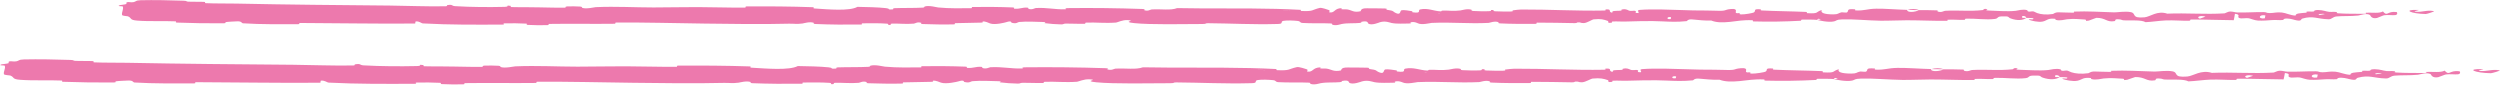
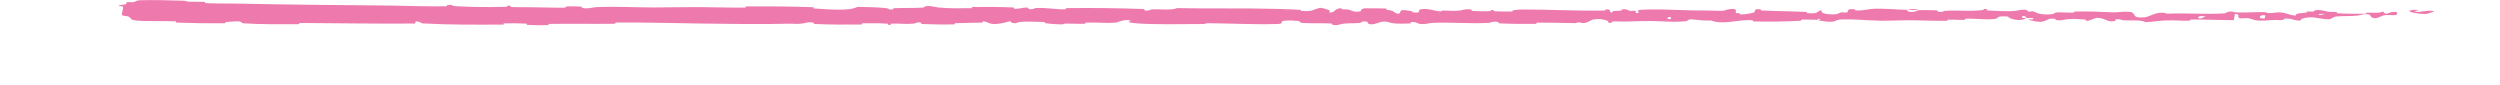
<svg xmlns="http://www.w3.org/2000/svg" viewBox="0 0 590.00 19.97" data-guides="{&quot;vertical&quot;:[],&quot;horizontal&quot;:[]}">
-   <path fill="#ed79ad" stroke="none" fill-opacity="1" stroke-width="1" stroke-opacity="1" alignment-baseline="baseline" baseline-shift="baseline" id="tSvg128374d53d8" title="Path 1" d="M5.68 14.024C8.986 13.947 13.319 14.03 16.612 14.143C17.644 14.178 17.121 14.335 17.834 14.367C19.227 14.428 20.525 14.351 21.902 14.423C22.359 14.448 21.791 14.697 22.269 14.718C24.891 14.828 27.372 14.764 30.028 14.817C43.112 15.078 55.973 15.172 69.216 15.285C73.583 15.322 78.892 15.548 83.402 15.449C83.928 15.438 83.615 15.219 83.715 15.201C85.286 14.925 84.764 15.367 85.79 15.425C89.861 15.656 94.39 15.677 98.308 15.592C98.331 15.592 98.355 15.591 98.376 15.591C99.929 15.544 98.328 15.125 99.982 15.366C100.099 15.382 99.676 15.614 100.133 15.639C101.169 15.694 103.137 15.653 103.941 15.671C105.489 15.708 105.745 15.706 107.21 15.708C109.212 15.714 111.594 15.829 113.742 15.777C114.201 15.765 113.594 15.527 114.325 15.486C115.057 15.446 116.994 15.466 117.647 15.522C118.3 15.578 118.022 15.765 118.137 15.808C119.088 16.17 121.328 15.669 121.616 15.656C126.871 15.445 131.377 15.731 136.31 15.73C140.055 15.729 144.059 15.634 147.622 15.647C151.867 15.664 155.465 15.793 159.589 15.77C160.025 15.768 159.514 15.489 160.047 15.486C165.694 15.453 171.302 15.483 176.925 15.672C177.489 15.691 176.763 15.937 177.326 15.971C180.776 16.173 186.234 16.657 188.282 15.588C190.619 15.63 193.456 15.673 195.547 15.889C196.7 16.007 195.908 16.221 196.693 16.208C196.824 16.206 197.002 16.197 197.241 16.181C197.614 16.155 197.129 15.921 197.688 15.901C200.046 15.815 202.622 15.891 204.955 15.77C205.429 15.745 205.299 15.535 205.434 15.497C206.564 15.191 208.445 15.697 208.855 15.734C211.976 16.008 214.257 15.9 217.165 15.907C217.84 15.909 217.042 15.627 217.691 15.618C221.059 15.578 224.549 15.602 227.847 15.727C228.58 15.755 227.906 15.996 228.257 16.022C229.802 16.133 230.144 15.679 231.627 15.777C231.94 15.797 231.764 16.003 231.821 16.026C232.713 16.38 233.488 15.878 233.718 15.867C236.621 15.715 238.477 16.239 241.281 16.165C241.617 16.156 240.86 15.896 241.802 15.885C248.086 15.813 254.731 15.885 260.95 16.093C261.917 16.125 261.227 16.32 261.288 16.344C262.28 16.721 262.921 16.216 263.236 16.197C265.724 16.061 268.047 16.484 269.738 15.883C278.19 16.05 286.612 15.866 295.008 16.065C297.075 16.114 299.141 16.186 301.205 16.292C301.338 16.299 301.101 16.547 301.365 16.558C304.556 16.698 303.943 16.312 306.055 15.84C306.586 15.721 308.205 16.291 308.348 16.333C308.869 16.487 308.329 16.856 308.503 16.886C309.948 17.12 309.713 15.898 311.662 15.898C311.723 15.9 311.467 16.125 311.631 16.147C312.139 16.217 312.643 16.128 313.14 16.206C314.279 16.385 314.685 16.979 316.424 16.633C316.644 16.588 316.308 15.895 318.049 15.928C318.742 15.941 321.814 15.929 322.675 15.974C323.535 16.019 322.944 16.242 323.006 16.252C325.322 16.548 324.444 16.67 325.605 17.107C326.765 17.543 326.444 16.504 326.917 16.388C327.391 16.272 329.089 16.516 329.507 16.601C329.924 16.685 329.404 16.827 329.775 16.875C332.235 17.189 330.854 16.36 331.665 16.195C333.576 15.804 335.064 16.575 336.814 16.65C337.287 16.671 336.901 16.495 337.322 16.479C338.992 16.416 339.996 16.657 341.895 16.436C342.205 16.4 343.741 15.937 344.734 16.277C344.875 16.326 344.475 16.518 345.187 16.561C346.25 16.625 348.165 16.667 349.307 16.603C350.15 16.556 349.184 16.239 350.245 16.337C350.717 16.381 349.843 16.567 350.729 16.634C351.611 16.701 353.866 16.692 354.724 16.686C355.58 16.68 355.111 16.439 355.18 16.423C355.599 16.331 357.242 16.215 357.388 16.215C364.714 16.186 371.469 16.591 378.601 16.457C379.161 16.446 378.788 16.193 378.873 16.189C380.79 16.083 379.279 16.756 380.617 16.981C380.424 16.468 381.214 16.561 382.564 16.504C383.214 16.477 382.86 16.278 382.919 16.258C383.884 15.956 384.555 16.346 384.729 16.425C385.367 16.719 386.063 16.372 386.497 16.568C386.931 16.763 385.932 17.052 387.226 17.048C387.589 16.864 386.628 16.384 387.611 16.306C389.137 16.185 391.207 16.177 393.323 16.213C396.349 16.265 399.468 16.405 401.223 16.428C404.199 16.467 405.16 16.433 406.893 16.499C410.026 16.619 408.878 16.263 410.823 16.1C412.773 15.937 411.825 16.814 412.105 17.002C412.38 17.191 412.681 16.997 413.024 17.1C413.365 17.204 412.626 17.332 413.428 17.371C414.231 17.41 416.427 17.075 416.711 16.878C417.313 16.46 416.324 16.021 418.448 16.175C418.571 16.184 418.175 16.415 418.642 16.439C422.358 16.616 426.22 16.627 429.932 16.784C430.442 16.806 429.986 17.063 430.283 17.078C433.377 17.242 432.271 16.81 433.967 16.329C433.586 16.969 434.524 17.36 436.872 17.364C438.283 17.366 438.041 17.087 438.954 16.89C439.228 16.831 440.226 17.023 440.407 16.891C441.004 16.462 440.063 15.981 442.483 16.172C442.59 16.182 442.252 16.417 442.619 16.431C444.991 16.524 445.275 16.075 447.839 16.02C449.849 15.978 453.425 16.252 455.714 16.296C455.665 17.015 457.827 16.851 458.704 16.355C460.189 16.375 461.793 16.347 463.229 16.416C463.723 16.439 463.399 16.647 463.461 16.67C464.416 17.023 465.062 16.54 465.382 16.521C468.857 16.338 471.689 16.703 475.005 16.346C475.123 16.333 475.313 15.834 476.2 16.198C476.257 16.223 475.162 16.451 476.722 16.468C478.282 16.486 481.223 16.754 483.389 16.522C483.913 16.466 485.239 16.061 486.304 16.378C486.445 16.421 486.29 16.564 486.495 16.644C487.156 16.898 487.517 16.393 488.294 16.822C488.917 17.165 490.079 17.44 491.639 17.383C492.027 17.369 492.439 17.335 492.874 17.276C492.944 17.267 493.461 16.867 494.147 16.873C495.244 16.884 496.801 16.967 497.946 16.965C498.494 16.963 498.144 16.715 498.239 16.71C501.925 16.571 504.549 16.793 508.498 16.889C509.222 16.907 511.302 16.568 512.704 16.836C514.242 17.129 512.661 18.349 516.198 18.058C517.624 17.942 519.431 16.395 521.995 17.196C526.967 16.998 531.565 17.408 536.552 17.124C536.776 17.112 537.485 16.68 538.012 16.686C538.795 16.695 539.224 16.897 539.783 16.91C542.124 16.971 544.268 16.799 546.525 16.825C547.382 16.835 547.083 17.044 548.105 17.056C549.126 17.067 549.808 16.792 551.192 16.925C552.238 17.026 553.283 17.588 554.671 17.653C554.724 17.099 555.677 17.111 557.371 16.964C557.697 16.936 557.348 16.743 557.502 16.72C558.129 16.62 558.709 16.78 559.305 16.672C559.449 16.646 559.456 16.457 559.574 16.425C560.581 16.146 562.24 16.572 562.524 16.646C563.616 16.927 564.126 16.681 564.964 16.792C565.799 16.903 564.55 17.042 565.526 17.109C567.55 17.248 570.152 17.217 572.208 17.226C573.027 17.228 572.468 16.976 572.585 16.97C574.281 16.906 575.997 17.175 576.938 16.672C578.113 17.973 577.96 16.545 580.385 16.806C580.576 16.827 580.819 17.442 580.085 17.533C579.352 17.623 578.24 17.43 577.223 17.571C576.982 17.604 575.602 18.181 575.414 18.216C573.939 18.489 573.73 17.569 573.652 17.519C572.767 16.974 571.081 17.595 570.636 17.638C568.605 17.835 566.879 17.705 565.179 17.846C564.068 17.936 563.959 18.539 563.087 18.52C560.186 18.459 559.173 17.619 556.44 18.348C555.853 18.503 556.436 19.161 554.336 18.644C554.203 18.611 552.644 18.137 551.743 18.437C551.63 18.475 551.634 18.667 551.484 18.683C550.484 18.787 549.817 18.634 548.728 18.707C547.639 18.781 546.328 18.89 545.085 18.825C544.335 18.786 543.373 18.428 543.015 18.341C542.001 18.089 540.915 18.502 540.287 18.197C539.654 17.89 540.891 17.424 539.232 17.226C539.171 17.724 539.03 18.236 538.93 18.737C535.293 18.72 531.713 18.558 528.064 18.58C527.611 18.584 528.074 18.852 527.589 18.862C525.542 18.904 523.755 18.713 521.632 18.79C519.99 18.849 518.189 19.133 516.471 19.205C515.421 18.634 512.872 18.828 511.02 18.776C510.372 18.758 510.415 18.605 509.953 18.556C508.214 18.372 509.029 18.876 508.552 18.955C506.505 19.294 506.329 18.153 503.916 18.181C503.788 18.182 502.226 18.79 502.01 18.828C500.643 19.075 501.784 18.617 500.928 18.572C499.365 18.489 498.279 18.344 496.445 18.522C495.911 18.575 494.628 18.954 493.589 18.661C493.453 18.623 493.528 18.422 493.418 18.41C492.527 18.322 492.024 18.4 491.639 18.533C491.164 18.696 490.867 18.941 490.239 19.059C489.102 19.273 487.345 18.837 486.987 18.711C486.053 18.386 487.704 18.572 487.755 18.541C488.349 18.161 487.068 18.226 486.089 18.194C485.948 17.575 484.579 17.612 485.075 18.163C485.131 18.224 485.893 18.166 486.089 18.194C485.23 18.802 483.726 18.88 482.064 18.312C481.286 18.046 482.021 17.735 479.658 17.849C478.586 17.9 479.001 18.326 478.054 18.443C475.892 18.708 473.082 18.31 470.853 18.373C470.044 18.396 470.832 18.629 470.28 18.653C468.812 18.716 467.518 18.541 466.044 18.631C465.911 18.639 466.237 18.883 465.778 18.887C462.304 18.915 459.279 18.758 455.653 18.754C453.9 18.752 450.767 18.887 448.951 18.86C445.804 18.814 441.934 18.459 439.246 18.545C437.493 18.6 437.877 18.845 437.126 19.011C435.677 19.334 433.11 18.756 432.765 18.666C432.755 18.663 434.263 18.606 433.458 18.48C432.99 18.219 432.782 18.665 432.765 18.666C432.538 18.609 429.525 18.553 428.926 18.6C428.601 18.625 428.783 18.857 428.613 18.866C424.584 19.073 420.546 19.132 416.459 19.024C416.388 19.019 416.496 18.76 416.327 18.752C413.96 18.637 412.445 18.954 410.494 19.142C408.543 19.33 406.995 19.267 405.841 18.823C404.368 18.878 402.256 18.682 401.041 18.563C399.825 18.443 399.656 18.948 399.548 18.957C397.103 19.191 395.414 19.099 393.323 19.015C392.562 18.984 391.748 18.955 390.825 18.943C389.18 18.921 385.916 18.994 384.134 19.049C382.727 19.093 381.878 18.975 380.582 19.051C380.406 19.061 380.583 19.285 380.529 19.294C379.082 19.563 379.777 19.014 379.478 18.916C378.394 18.559 377.726 18.37 375.872 18.537C375.444 18.576 374.198 19.366 373.419 19.412C372.406 19.471 372.788 19.187 371.726 19.256C371.636 19.262 371.655 19.436 371 19.429C367.959 19.395 364.645 19.294 361.485 19.311C361.054 19.313 361.608 19.59 360.984 19.597C358.058 19.63 354.851 19.62 352.001 19.49C351.3 19.457 351.739 19.263 351.586 19.205C350.652 18.857 349.325 19.363 349.106 19.373C343.888 19.616 339.894 19.158 334.574 19.376C334.285 19.389 332.056 19.932 331.062 19.466C330.994 19.435 330.01 18.959 329.14 19.285C329.086 19.305 329.699 19.55 328.629 19.525C327.56 19.5 325.838 19.664 324.368 19.395C323.902 19.31 322.801 18.834 321.413 19.213C321.322 19.24 319.178 20.096 318.413 19.505C318.289 19.408 318.419 18.783 316.762 19.103C316.445 19.166 317.02 19.305 316.185 19.392C314.907 19.526 313.214 19.359 311.642 19.637C311.368 19.687 310.202 20.111 309.266 19.789C309.12 19.739 309.398 19.53 308.903 19.506C306.553 19.394 304.093 19.534 301.708 19.39C300.862 19.339 301.294 19.001 300.413 18.911C299.532 18.82 297.757 18.733 296.836 18.888C295.913 19.042 296.92 19.58 295.539 19.623C295.362 19.628 295.185 19.634 295.008 19.638C289.183 19.792 283.409 19.493 277.589 19.448C276.699 19.441 277.437 19.634 276.126 19.637C271.294 19.652 262.951 19.832 258.759 19.423C255.399 19.096 259.627 18.846 257.06 18.713C255.821 18.649 254.481 19.275 254.181 19.294C251.26 19.494 249.23 19.217 246.6 19.302C246.058 19.32 246.59 19.573 246.128 19.586C244.549 19.63 242.891 19.517 241.382 19.537C240.705 19.547 240.83 19.741 240.208 19.726C238.717 19.692 237.4 19.611 235.948 19.429C235.815 19.413 236.708 19.172 235.606 19.163C233.822 19.149 231.607 18.97 229.555 19.155C228.946 19.211 228.922 19.653 227.612 19.348C227.338 19.284 227.688 18.752 226.164 19.212C225.907 19.288 223.345 19.907 222.088 19.508C221.757 19.403 220.91 18.968 220.178 19.036C220.078 19.047 220.477 19.285 219.87 19.308C217.731 19.386 215.49 19.36 213.292 19.435C212.705 19.455 213.579 19.701 212.704 19.724C210.299 19.786 207.297 19.723 204.946 19.646C204.078 19.617 204.678 19.414 204.615 19.391C203.601 19.031 203.001 19.517 202.664 19.546C200.57 19.716 198.976 19.487 197.045 19.548C196.512 19.564 196.89 19.796 196.784 19.817C196.752 19.823 196.721 19.828 196.693 19.833C195.731 19.995 196.483 19.601 195.808 19.556C193.858 19.426 191.684 19.445 189.711 19.474C188.987 19.485 189.801 19.755 189.151 19.762C185.303 19.808 181.303 19.782 177.548 19.634C176.841 19.605 177.287 19.398 177.14 19.351C176.124 19.02 174.635 19.471 174.292 19.514C172.735 19.711 172.131 19.528 170.755 19.562C164.037 19.732 155.741 19.611 149.4 19.536C141.136 19.439 134.724 19.242 126.843 19.293C126.343 19.296 126.847 19.572 126.416 19.578C120.842 19.645 115.353 19.537 109.768 19.616C109.311 19.622 109.971 19.884 109.236 19.902C107.726 19.942 105.815 19.928 104.289 19.845C103.545 19.804 104.543 19.58 103.794 19.544C102.05 19.46 100.181 19.441 98.389 19.483C98.385 19.483 98.381 19.483 98.376 19.484C97.639 19.505 98.771 19.769 97.786 19.772C91.036 19.799 84.406 19.845 77.585 19.498C77.118 19.475 76.707 18.931 75.713 19.036C75.638 19.186 75.642 19.364 75.609 19.525C65.783 19.612 56.057 19.423 46.203 19.394C45.787 19.393 46.505 19.681 45.701 19.68C41.046 19.676 36.525 19.756 31.763 19.47C31.29 19.442 31.533 18.935 30.14 19.012C29.895 19.026 27.798 19.093 27.256 19.203C27.182 19.22 27.565 19.456 26.889 19.463C22.962 19.499 18.847 19.445 14.926 19.301C14.294 19.277 14.967 19.025 14.517 19.006C11.32 18.872 7.843 19.064 4.789 18.835C2.744 18.681 3.501 18.246 2.415 17.818C2.261 17.757 0.995 17.748 0.93 17.499C0.762 16.872 1.375 16.186 1.123 15.518C1.07 15.374 -0.625 15.529 0.378 15.181C0.449 15.158 1.678 15.043 1.981 14.925C2.191 14.843 1.812 14.59 2.242 14.485C2.672 14.381 3.144 14.593 3.857 14.471C4.57 14.347 4.257 14.058 5.68 14.024ZM395.568 18.029C394.443 17.787 394.276 18.674 395.494 18.462ZM531.734 17.889C530.262 17.498 529.256 18.073 530.294 18.375ZM546.991 17.604C545.271 17.296 545 18.553 546.842 18.299ZM7.453 17.696C7.438 17.684 6.528 17.672 6.506 17.684ZM562.131 17.293C561.594 17.123 560.048 17.319 560.716 17.531ZM336.861 17.083C336.843 17.07 336.191 17.058 336.204 17.133ZM587.862 17.279C584.061 17.231 581.755 16.192 585.896 16.31C586.645 16.331 584.28 16.641 585.234 16.735C586.98 16.905 588.139 16.253 589.922 16.602C590.244 16.666 588.079 17.284 587.856 17.28C587.858 17.279 587.86 17.279 587.862 17.279ZM394.92 16.964C394.897 16.953 393.994 16.942 393.973 16.953ZM298.789 16.535C298.738 16.51 296.643 16.486 296.574 16.509ZM455.749 16.315C456.735 16.032 457.914 15.999 458.699 16.355Z" />
  <path fill="#ed79ad" stroke="none" fill-opacity="1" stroke-width="1" stroke-opacity="1" alignment-baseline="baseline" baseline-shift="baseline" id="tSvgb5c5261988" title="Path 2" d="M33.209 0.053C36.27 -0.024 40.284 0.059 43.335 0.172C44.291 0.207 43.807 0.364 44.467 0.396C45.757 0.457 46.96 0.38 48.235 0.453C48.658 0.477 48.132 0.726 48.575 0.747C51.004 0.857 53.302 0.793 55.762 0.846C67.882 1.107 79.795 1.201 92.063 1.314C96.108 1.351 101.025 1.577 105.203 1.478C105.692 1.467 105.4 1.248 105.494 1.23C106.949 0.955 106.465 1.396 107.415 1.454C111.187 1.686 115.381 1.706 119.011 1.621C119.032 1.621 119.054 1.62 119.075 1.62C120.512 1.573 119.029 1.154 120.562 1.395C120.67 1.411 120.278 1.643 120.701 1.668C121.662 1.724 123.484 1.682 124.229 1.7C125.663 1.737 125.9 1.735 127.257 1.737C129.112 1.743 131.318 1.858 133.308 1.806C133.733 1.794 133.17 1.556 133.848 1.516C134.526 1.475 136.32 1.495 136.925 1.551C137.53 1.607 137.272 1.794 137.38 1.837C138.26 2.199 140.335 1.698 140.602 1.686C145.47 1.474 149.644 1.76 154.214 1.759C157.683 1.758 161.391 1.664 164.692 1.677C168.624 1.693 171.957 1.822 175.777 1.8C176.18 1.798 175.708 1.518 176.2 1.515C181.432 1.482 186.627 1.513 191.835 1.702C192.358 1.721 191.685 1.966 192.207 2C195.402 2.202 200.458 2.687 202.356 1.617C204.521 1.659 207.148 1.702 209.085 1.918C210.153 2.037 209.419 2.25 210.146 2.237C210.269 2.235 210.433 2.226 210.654 2.21C211 2.184 210.55 1.95 211.069 1.93C213.253 1.844 215.64 1.92 217.799 1.799C218.239 1.774 218.119 1.564 218.243 1.526C219.29 1.22 221.032 1.726 221.412 1.763C224.304 2.037 226.416 1.929 229.11 1.936C229.736 1.938 228.996 1.656 229.598 1.647C232.718 1.607 235.95 1.631 239.005 1.756C239.684 1.785 239.06 2.025 239.384 2.051C240.816 2.162 241.134 1.708 242.507 1.806C242.797 1.827 242.633 2.032 242.686 2.055C243.512 2.409 244.231 1.907 244.443 1.896C247.132 1.744 248.852 2.269 251.449 2.194C251.76 2.185 251.059 1.925 251.933 1.914C257.753 1.843 263.909 1.914 269.669 2.122C270.565 2.154 269.925 2.349 269.982 2.374C270.9 2.75 271.495 2.246 271.787 2.227C274.091 2.09 276.243 2.513 277.809 1.912C285.639 2.079 293.44 1.895 301.217 2.094C303.132 2.143 305.046 2.215 306.958 2.321C307.081 2.328 306.861 2.576 307.106 2.587C310.062 2.727 309.495 2.341 311.45 1.869C311.943 1.75 313.441 2.32 313.575 2.362C314.058 2.516 313.556 2.885 313.718 2.915C315.057 3.15 314.838 1.927 316.645 1.927C316.701 1.929 316.464 2.154 316.615 2.176C317.086 2.247 317.554 2.157 318.014 2.235C319.069 2.414 319.444 3.008 321.056 2.662C321.26 2.617 320.947 1.924 322.561 1.957C323.203 1.97 326.049 1.958 326.846 2.003C327.643 2.048 327.095 2.272 327.153 2.281C329.299 2.577 328.485 2.699 329.56 3.136C330.635 3.572 330.337 2.533 330.775 2.417C331.214 2.301 332.788 2.545 333.175 2.63C333.561 2.715 333.079 2.857 333.423 2.905C335.701 3.218 334.423 2.389 335.173 2.224C336.944 1.833 338.322 2.604 339.942 2.679C340.381 2.7 340.024 2.524 340.413 2.508C341.96 2.445 342.89 2.686 344.649 2.465C344.937 2.429 346.36 1.966 347.28 2.306C347.41 2.355 347.04 2.547 347.699 2.59C348.683 2.655 350.457 2.696 351.516 2.632C352.297 2.585 351.401 2.268 352.385 2.367C352.822 2.411 352.012 2.596 352.833 2.663C353.649 2.73 355.738 2.722 356.533 2.715C357.326 2.709 356.892 2.469 356.956 2.453C357.344 2.36 358.867 2.244 359.001 2.244C365.787 2.215 372.045 2.62 378.651 2.486C379.17 2.476 378.824 2.223 378.903 2.218C380.678 2.112 379.279 2.785 380.519 3.01C380.34 2.497 381.072 2.59 382.322 2.534C382.925 2.506 382.596 2.307 382.651 2.287C383.545 1.985 384.167 2.375 384.327 2.455C384.919 2.748 385.562 2.401 385.965 2.598C386.368 2.792 385.442 3.081 386.641 3.078C386.977 2.894 386.087 2.413 386.997 2.335C388.41 2.214 390.329 2.207 392.288 2.242C395.092 2.294 397.981 2.434 399.606 2.457C402.363 2.496 403.253 2.462 404.859 2.529C407.76 2.649 406.697 2.292 408.499 2.129C410.305 1.966 409.427 2.843 409.687 3.031C409.941 3.22 410.22 3.026 410.537 3.13C410.853 3.233 410.169 3.361 410.913 3.4C411.656 3.439 413.69 3.104 413.953 2.907C414.51 2.489 413.595 2.05 415.563 2.204C415.675 2.214 415.308 2.444 415.742 2.468C419.184 2.645 422.761 2.656 426.2 2.813C426.672 2.835 426.249 3.092 426.525 3.107C429.39 3.272 428.367 2.839 429.937 2.358C429.584 2.998 430.453 3.389 432.628 3.393C433.935 3.396 433.71 3.116 434.556 2.919C434.81 2.86 435.735 3.052 435.902 2.92C436.455 2.491 435.584 2.01 437.827 2.202C437.925 2.211 437.612 2.446 437.952 2.46C440.149 2.553 440.413 2.104 442.788 2.05C444.65 2.007 447.962 2.281 450.081 2.325C450.037 3.045 452.039 2.88 452.852 2.384C454.228 2.404 455.714 2.376 457.043 2.445C457.501 2.468 457.2 2.676 457.258 2.699C458.143 3.052 458.741 2.569 459.038 2.55C462.257 2.367 464.879 2.732 467.951 2.375C468.06 2.362 468.237 1.863 469.058 2.227C469.111 2.252 468.097 2.48 469.542 2.497C470.987 2.515 473.712 2.783 475.718 2.551C476.203 2.495 477.432 2.09 478.417 2.407C478.549 2.45 478.405 2.593 478.594 2.673C479.207 2.927 479.542 2.422 480.262 2.851C480.839 3.194 481.915 3.469 483.36 3.413C483.719 3.398 484.101 3.364 484.504 3.305C484.568 3.296 485.047 2.896 485.684 2.903C486.7 2.913 488.142 2.997 489.202 2.994C489.71 2.993 489.385 2.744 489.473 2.74C492.888 2.6 495.318 2.822 498.976 2.918C499.647 2.936 501.574 2.597 502.872 2.865C504.298 3.158 502.833 4.378 506.11 4.088C507.431 3.971 509.104 2.424 511.479 3.225C516.084 3.027 520.344 3.437 524.963 3.154C525.171 3.141 525.828 2.709 526.316 2.715C527.041 2.724 527.439 2.926 527.957 2.94C530.125 3 532.11 2.828 534.201 2.854C534.996 2.864 534.718 3.073 535.664 3.085C536.611 3.096 537.243 2.821 538.525 2.954C539.494 3.055 540.461 3.617 541.748 3.683C541.796 3.128 542.679 3.14 544.249 2.994C544.55 2.965 544.227 2.772 544.37 2.749C544.951 2.649 545.488 2.809 546.04 2.701C546.174 2.675 546.18 2.486 546.289 2.454C547.222 2.175 548.759 2.601 549.022 2.675C550.033 2.957 550.506 2.71 551.281 2.821C552.056 2.932 550.899 3.071 551.803 3.138C553.678 3.277 556.087 3.247 557.991 3.255C558.752 3.257 558.233 3.005 558.342 2.999C559.913 2.935 561.502 3.204 562.373 2.701C563.462 4.002 563.32 2.575 565.567 2.835C565.744 2.856 565.968 3.471 565.289 3.562C564.61 3.652 563.58 3.46 562.637 3.6C562.414 3.634 561.137 4.21 560.962 4.245C559.596 4.518 559.402 3.599 559.33 3.548C558.51 3.003 556.948 3.624 556.537 3.667C554.655 3.864 553.056 3.734 551.482 3.875C550.452 3.966 550.352 4.568 549.543 4.549C546.856 4.489 545.918 3.648 543.386 4.377C542.843 4.532 543.383 5.191 541.437 4.673C541.314 4.64 539.87 4.167 539.036 4.466C538.931 4.504 538.934 4.696 538.796 4.712C537.87 4.816 537.252 4.663 536.243 4.737C535.233 4.81 534.02 4.919 532.868 4.854C532.173 4.815 531.283 4.457 530.95 4.37C530.011 4.118 529.005 4.531 528.423 4.226C527.837 3.919 528.983 3.453 527.446 3.255C527.389 3.753 527.258 4.265 527.167 4.766C523.797 4.749 520.482 4.588 517.1 4.609C516.682 4.613 517.11 4.881 516.661 4.891C514.765 4.934 513.109 4.743 511.144 4.819C509.621 4.879 507.953 5.162 506.362 5.234C505.389 4.663 503.029 4.857 501.313 4.805C500.712 4.787 500.752 4.635 500.325 4.585C498.713 4.401 499.468 4.905 499.026 4.984C497.13 5.323 496.968 4.182 494.733 4.21C494.614 4.211 493.166 4.819 492.967 4.857C491.7 5.104 492.757 4.646 491.964 4.601C490.516 4.519 489.511 4.373 487.812 4.552C487.317 4.604 486.128 4.983 485.167 4.69C485.04 4.652 485.111 4.451 485.009 4.439C484.182 4.351 483.716 4.429 483.36 4.562C482.919 4.725 482.645 4.97 482.063 5.088C481.01 5.302 479.382 4.866 479.051 4.74C478.184 4.415 479.715 4.602 479.762 4.57C480.313 4.19 479.126 4.255 478.219 4.223C478.089 3.604 476.82 3.641 477.279 4.193C477.332 4.253 478.037 4.195 478.219 4.223C477.423 4.831 476.03 4.909 474.491 4.341C473.769 4.075 474.45 3.764 472.262 3.878C471.269 3.929 471.652 4.356 470.776 4.472C468.773 4.737 466.17 4.339 464.106 4.402C463.356 4.425 464.086 4.658 463.574 4.682C462.214 4.745 461.016 4.57 459.651 4.66C459.527 4.668 459.829 4.912 459.405 4.916C456.187 4.944 453.385 4.787 450.025 4.783C448.402 4.781 445.499 4.916 443.818 4.889C440.903 4.843 437.317 4.488 434.827 4.574C433.203 4.63 433.559 4.874 432.864 5.04C431.521 5.363 429.144 4.785 428.824 4.696C428.814 4.693 430.212 4.635 429.466 4.51C429.033 4.248 428.84 4.694 428.824 4.696C428.613 4.638 425.822 4.582 425.267 4.629C424.967 4.654 425.135 4.886 424.978 4.895C421.245 5.102 417.506 5.161 413.719 5.053C413.653 5.048 413.753 4.789 413.597 4.781C411.405 4.666 410.002 4.983 408.195 5.171C406.387 5.359 404.953 5.296 403.883 4.852C402.519 4.908 400.563 4.711 399.437 4.592C398.311 4.473 398.154 4.977 398.056 4.987C395.79 5.221 394.226 5.128 392.288 5.044C391.584 5.013 390.829 4.984 389.974 4.972C388.45 4.95 385.427 5.023 383.776 5.078C382.473 5.123 381.687 5.004 380.486 5.08C380.322 5.09 380.487 5.314 380.438 5.323C379.096 5.592 379.741 5.043 379.464 4.945C378.46 4.589 377.84 4.399 376.123 4.566C375.726 4.605 374.572 5.395 373.851 5.441C372.912 5.5 373.266 5.217 372.284 5.285C372.199 5.291 372.216 5.465 371.609 5.458C368.794 5.424 365.723 5.323 362.797 5.34C362.397 5.342 362.909 5.619 362.332 5.626C359.622 5.659 356.651 5.649 354.01 5.519C353.361 5.486 353.768 5.292 353.627 5.234C352.761 4.886 351.532 5.392 351.33 5.402C346.496 5.646 342.796 5.187 337.869 5.405C337.6 5.418 335.536 5.961 334.615 5.495C334.552 5.465 333.64 4.988 332.835 5.314C332.785 5.334 333.353 5.579 332.361 5.554C331.371 5.529 329.776 5.693 328.414 5.424C327.982 5.339 326.964 4.864 325.676 5.242C325.593 5.269 323.607 6.126 322.898 5.535C322.783 5.437 322.903 4.812 321.368 5.132C321.075 5.195 321.608 5.334 320.834 5.421C319.65 5.556 318.081 5.388 316.626 5.667C316.372 5.716 315.292 6.141 314.425 5.818C314.289 5.768 314.547 5.559 314.089 5.536C311.913 5.423 309.633 5.563 307.423 5.419C306.64 5.368 307.041 5.03 306.225 4.94C305.408 4.849 303.764 4.763 302.91 4.917C302.056 5.071 302.989 5.609 301.709 5.652C301.545 5.658 301.381 5.663 301.217 5.667C295.822 5.821 290.473 5.522 285.082 5.477C284.258 5.471 284.941 5.663 283.727 5.667C279.251 5.681 271.523 5.862 267.639 5.452C264.527 5.125 268.443 4.875 266.065 4.742C264.918 4.678 263.677 5.304 263.399 5.324C260.694 5.524 258.813 5.247 256.377 5.332C255.874 5.349 256.368 5.603 255.939 5.615C254.477 5.659 252.94 5.546 251.543 5.566C250.916 5.576 251.032 5.77 250.454 5.755C249.075 5.721 247.854 5.64 246.509 5.458C246.387 5.442 247.213 5.201 246.192 5.192C244.54 5.178 242.489 4.999 240.587 5.184C240.023 5.24 240.001 5.682 238.788 5.377C238.534 5.313 238.858 4.782 237.446 5.241C237.208 5.317 234.835 5.936 233.671 5.537C233.363 5.432 232.579 4.997 231.901 5.066C231.809 5.076 232.177 5.314 231.616 5.337C229.634 5.415 227.558 5.389 225.523 5.464C224.979 5.484 225.789 5.73 224.979 5.753C222.751 5.815 219.97 5.752 217.792 5.675C216.989 5.646 217.543 5.443 217.485 5.42C216.546 5.06 215.989 5.547 215.678 5.575C213.738 5.745 212.261 5.516 210.473 5.577C209.979 5.593 210.329 5.825 210.231 5.846C210.201 5.852 210.173 5.857 210.146 5.862C209.256 6.024 209.952 5.63 209.326 5.585C207.52 5.455 205.506 5.474 203.68 5.503C203.008 5.515 203.763 5.784 203.16 5.791C199.596 5.837 195.891 5.811 192.413 5.663C191.758 5.635 192.17 5.427 192.033 5.38C191.093 5.049 189.714 5.5 189.397 5.544C187.954 5.74 187.394 5.557 186.12 5.591C179.897 5.761 172.213 5.64 166.339 5.565C158.684 5.468 152.743 5.271 145.444 5.322C144.98 5.325 145.448 5.601 145.048 5.607C139.885 5.674 134.801 5.566 129.627 5.646C129.203 5.652 129.815 5.913 129.133 5.932C127.735 5.971 125.965 5.957 124.551 5.874C123.862 5.833 124.787 5.609 124.093 5.573C122.477 5.489 120.745 5.471 119.086 5.513C119.082 5.513 119.079 5.513 119.075 5.513C118.392 5.534 119.441 5.798 118.528 5.801C112.274 5.828 106.134 5.874 99.815 5.528C99.382 5.504 99.002 4.961 98.081 5.065C98.012 5.215 98.015 5.393 97.985 5.554C88.883 5.641 79.873 5.452 70.745 5.423C70.361 5.422 71.026 5.71 70.281 5.709C65.968 5.705 61.781 5.785 57.369 5.499C56.932 5.471 57.156 4.964 55.867 5.041C55.639 5.055 53.697 5.122 53.194 5.232C53.126 5.249 53.48 5.485 52.855 5.492C49.217 5.528 45.405 5.474 41.773 5.33C41.187 5.306 41.812 5.054 41.394 5.035C38.433 4.902 35.212 5.093 32.383 4.864C30.489 4.71 31.19 4.275 30.184 3.847C30.041 3.787 28.869 3.777 28.808 3.528C28.652 2.901 29.221 2.215 28.987 1.547C28.938 1.403 27.367 1.558 28.297 1.21C28.362 1.187 29.501 1.072 29.782 0.954C29.977 0.872 29.625 0.619 30.023 0.514C30.422 0.41 30.86 0.623 31.52 0.5C32.18 0.376 31.89 0.087 33.209 0.053ZM394.368 4.059C393.325 3.817 393.171 4.703 394.299 4.491ZM520.5 3.919C519.137 3.527 518.205 4.103 519.166 4.405ZM534.633 3.633C533.041 3.325 532.789 4.582 534.495 4.328ZM34.851 3.725C34.837 3.713 33.993 3.702 33.973 3.713ZM548.657 3.322C548.16 3.152 546.729 3.348 547.346 3.56ZM339.986 3.112C339.97 3.099 339.366 3.087 339.377 3.162ZM572.493 3.308C568.972 3.26 566.836 2.222 570.671 2.339C571.365 2.36 569.175 2.67 570.058 2.764C571.676 2.934 572.75 2.282 574.401 2.632C574.699 2.696 572.694 3.313 572.487 3.309C572.489 3.309 572.491 3.308 572.493 3.308ZM393.768 2.994C393.747 2.982 392.91 2.971 392.89 2.982ZM304.719 2.564C304.673 2.539 302.731 2.516 302.668 2.539ZM450.115 2.345C451.027 2.061 452.119 2.028 452.847 2.384Z" />
  <defs />
</svg>